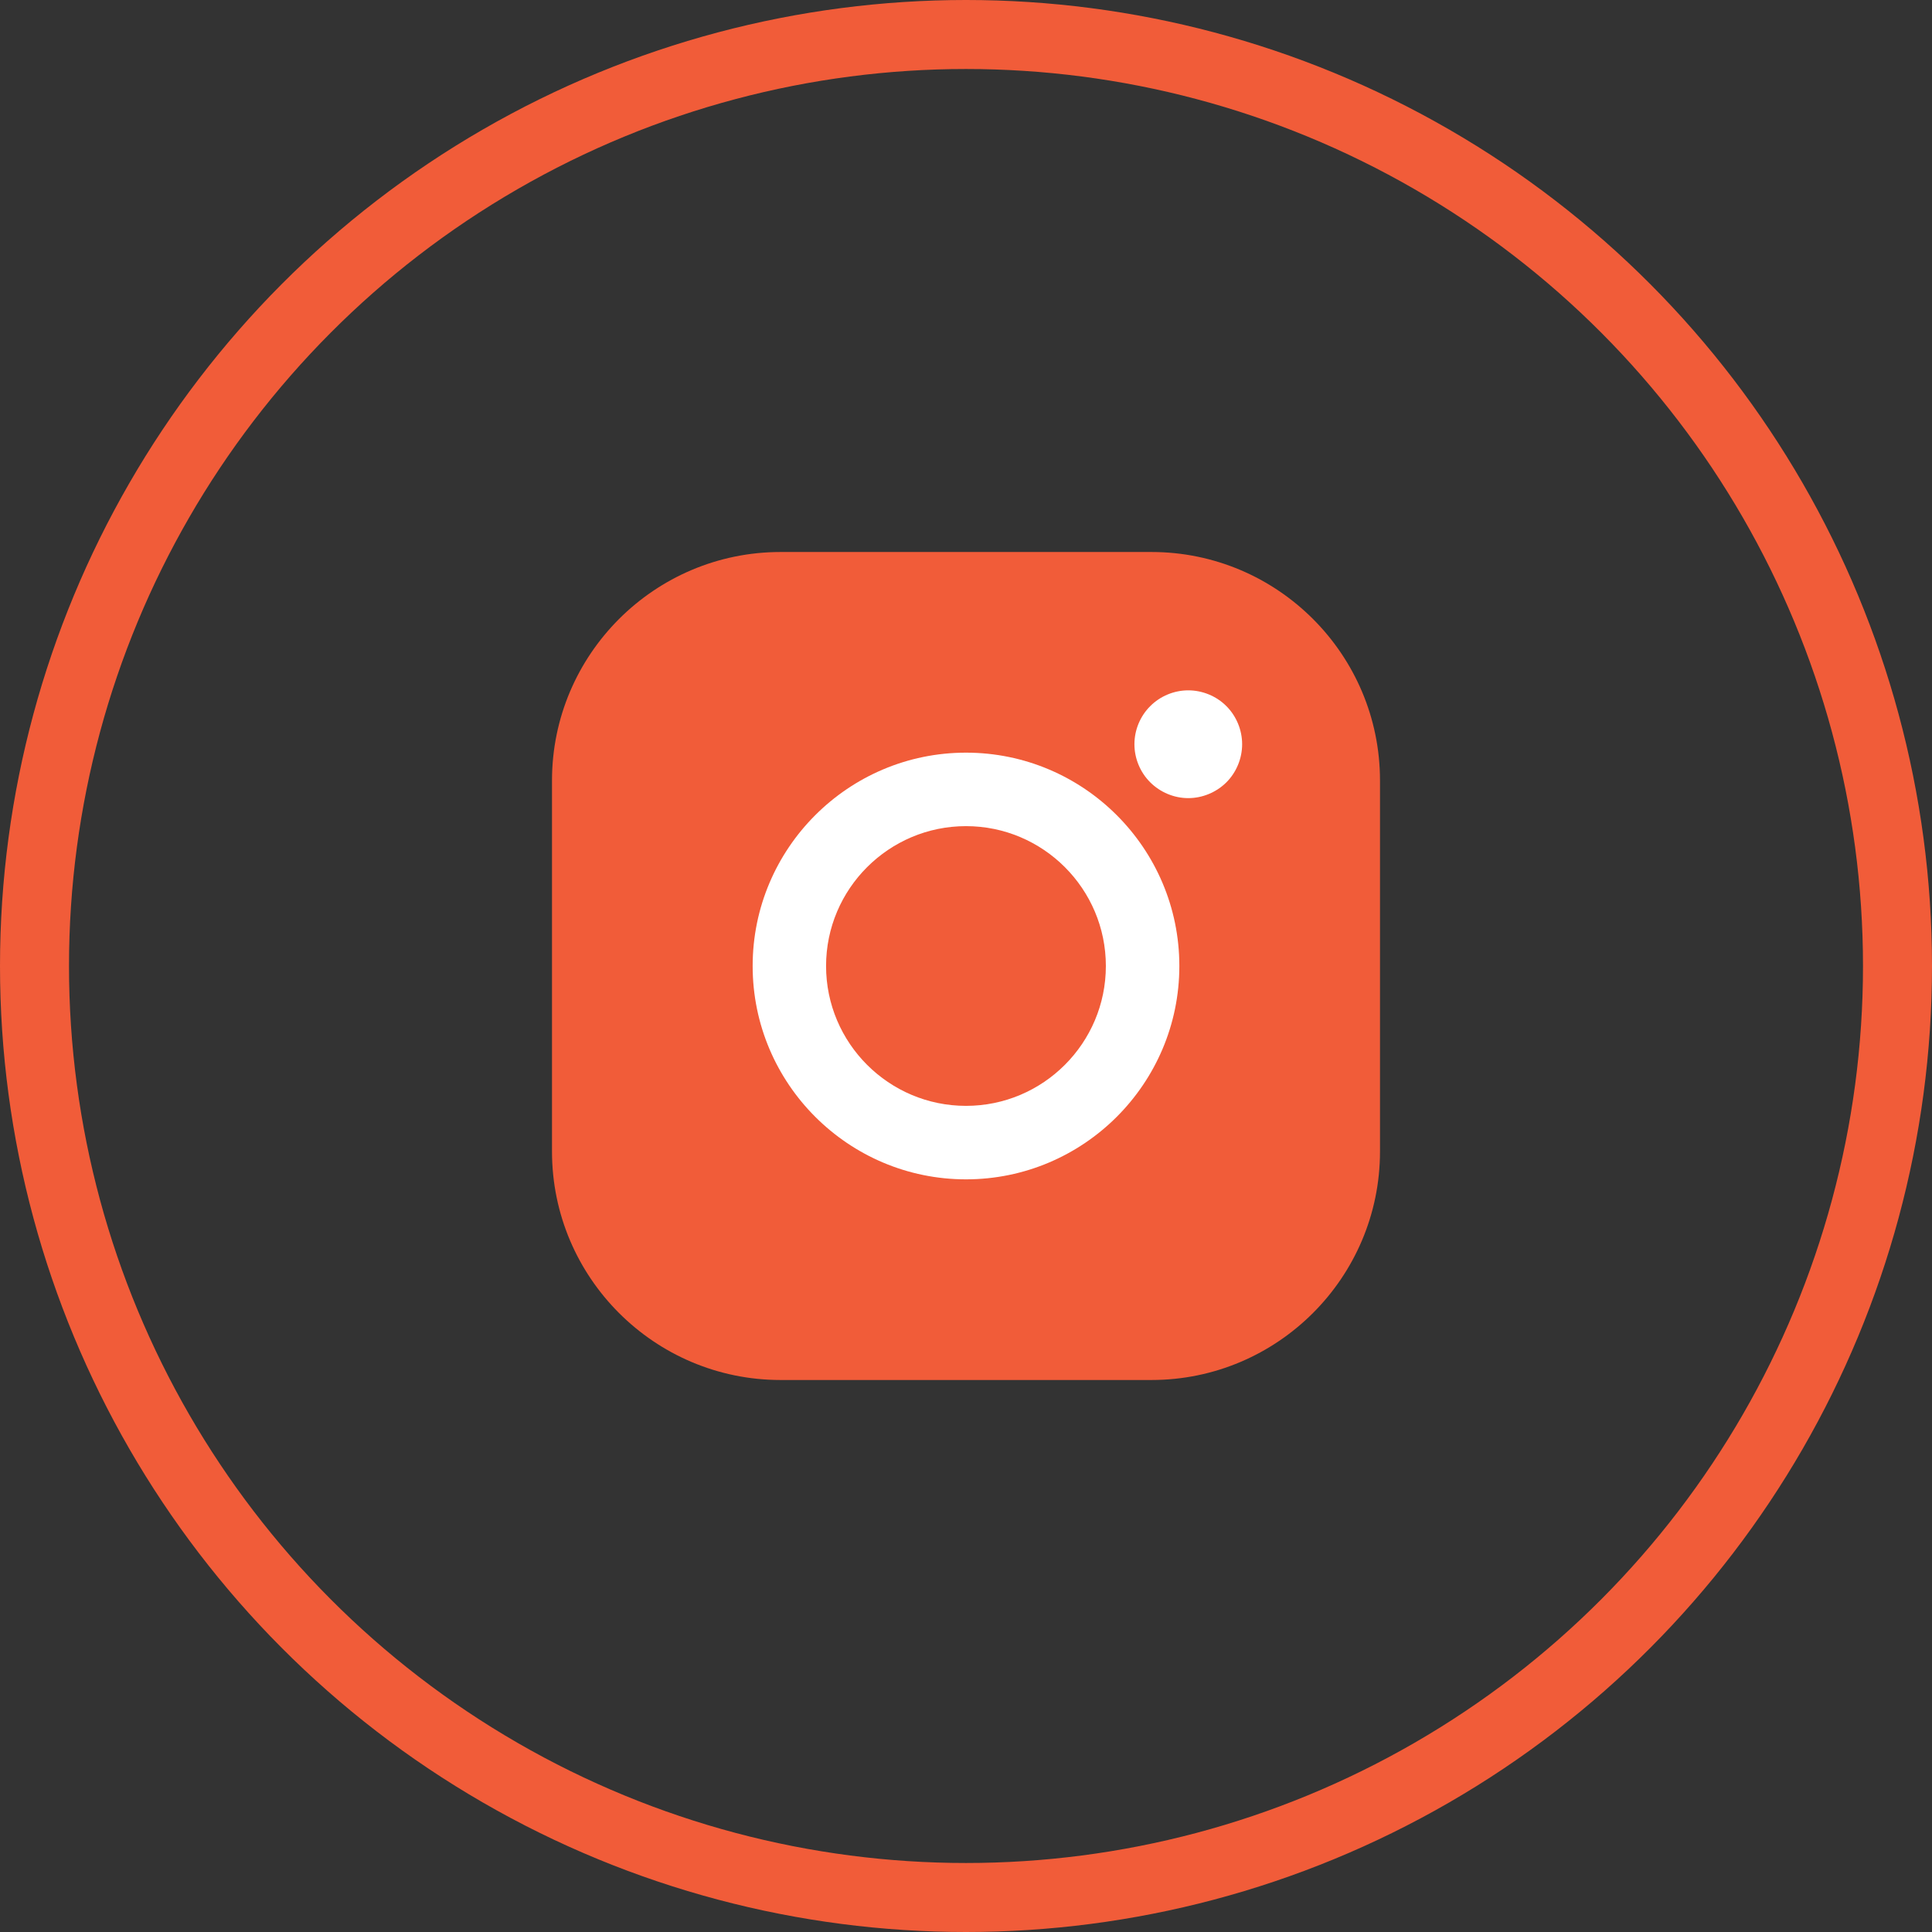
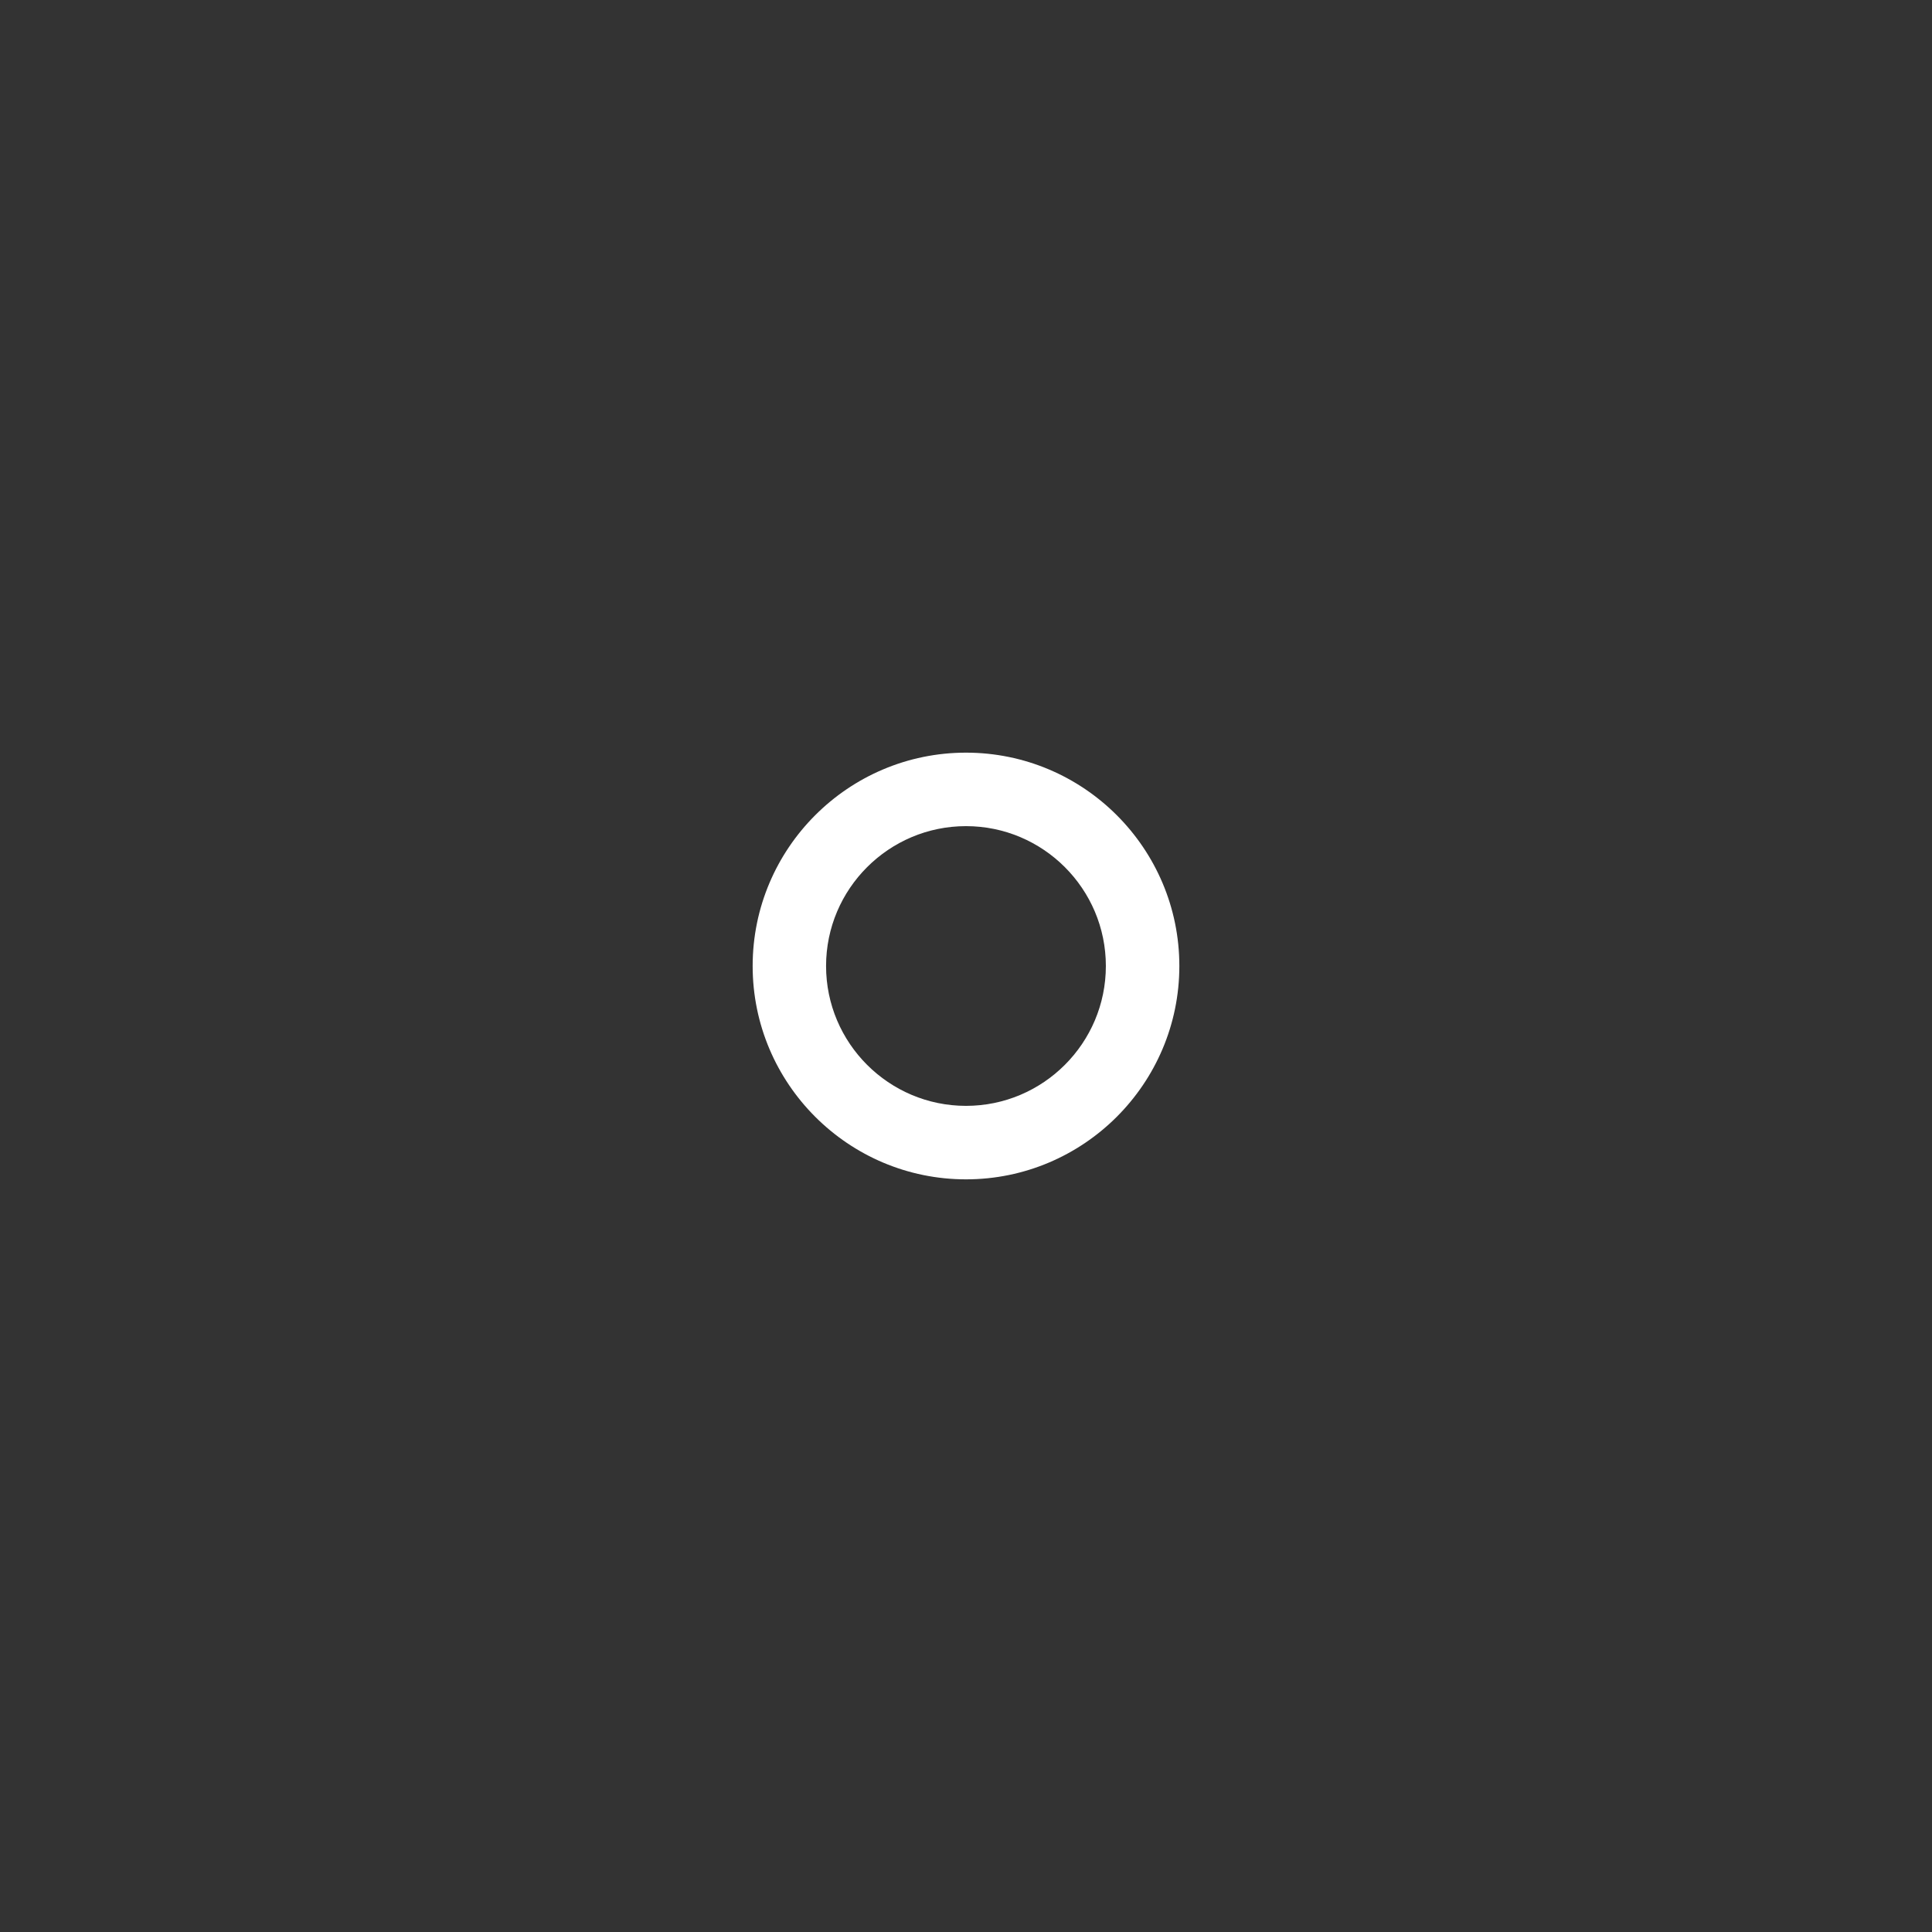
<svg xmlns="http://www.w3.org/2000/svg" width="28" height="28" viewBox="0 0 28 28" fill="none">
  <rect x="0" y="0" width="28" height="28" fill="#333333" stroke="none" />
-   <circle cx="14" cy="14" r="13.5" stroke="#F15C39" />
-   <path d="M16.688 8H11.312C9.486 8 8 9.486 8 11.312V16.688C8 18.515 9.486 20 11.312 20H16.688C18.515 20 20 18.514 20 16.688V11.312C20 9.486 18.515 8 16.688 8Z" fill="#F15C39" />
  <path d="M14 10.908C12.295 10.908 10.908 12.295 10.908 14C10.908 15.705 12.295 17.092 14 17.092C15.705 17.092 17.092 15.705 17.092 14C17.092 12.295 15.705 10.908 14 10.908ZM14 16.027C12.882 16.027 11.972 15.118 11.972 14C11.972 12.882 12.882 11.973 14 11.973C15.118 11.973 16.027 12.882 16.027 14C16.027 15.118 15.118 16.027 14 16.027Z" fill="white" />
-   <path d="M17.221 10.005C17.016 10.005 16.815 10.088 16.67 10.234C16.524 10.379 16.441 10.58 16.441 10.786C16.441 10.991 16.524 11.193 16.67 11.338C16.815 11.483 17.016 11.567 17.221 11.567C17.427 11.567 17.628 11.483 17.774 11.338C17.919 11.193 18.002 10.991 18.002 10.786C18.002 10.58 17.919 10.379 17.774 10.234C17.629 10.088 17.427 10.005 17.221 10.005Z" fill="white" />
</svg>